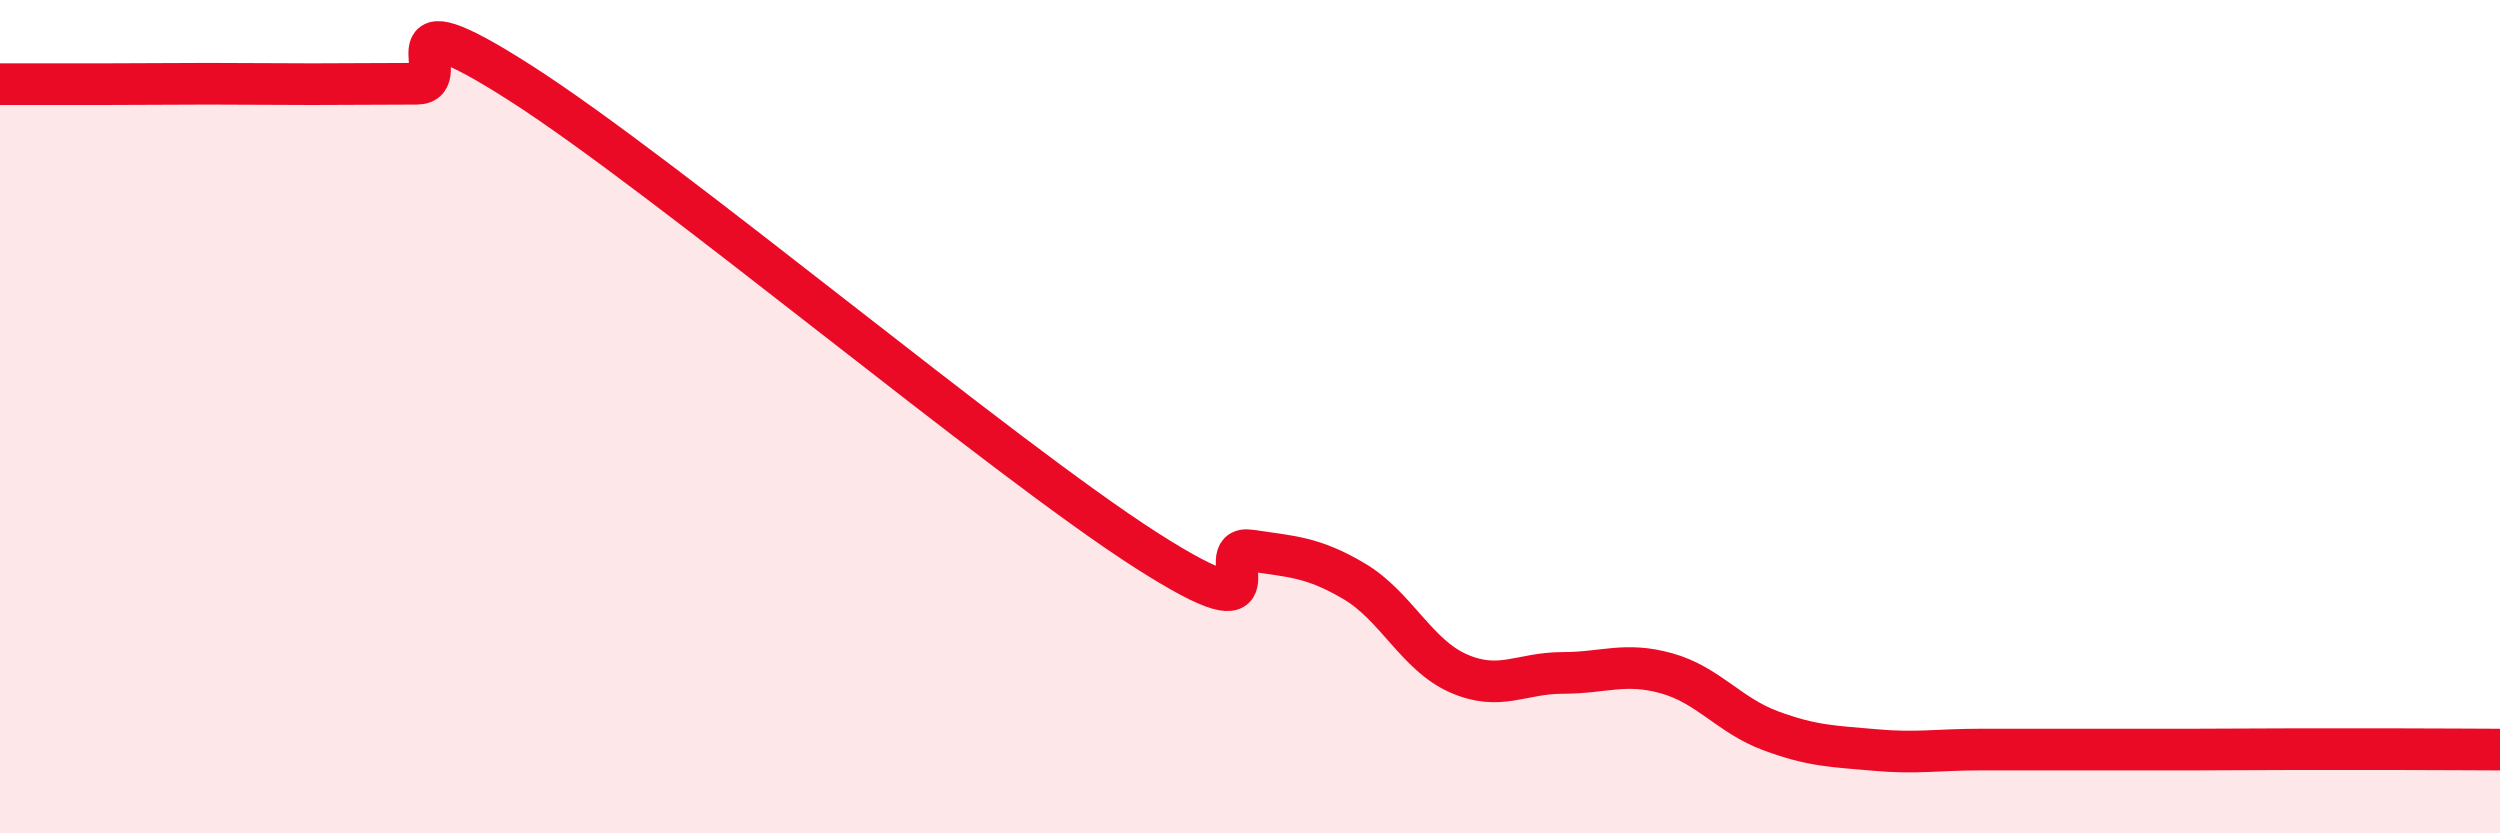
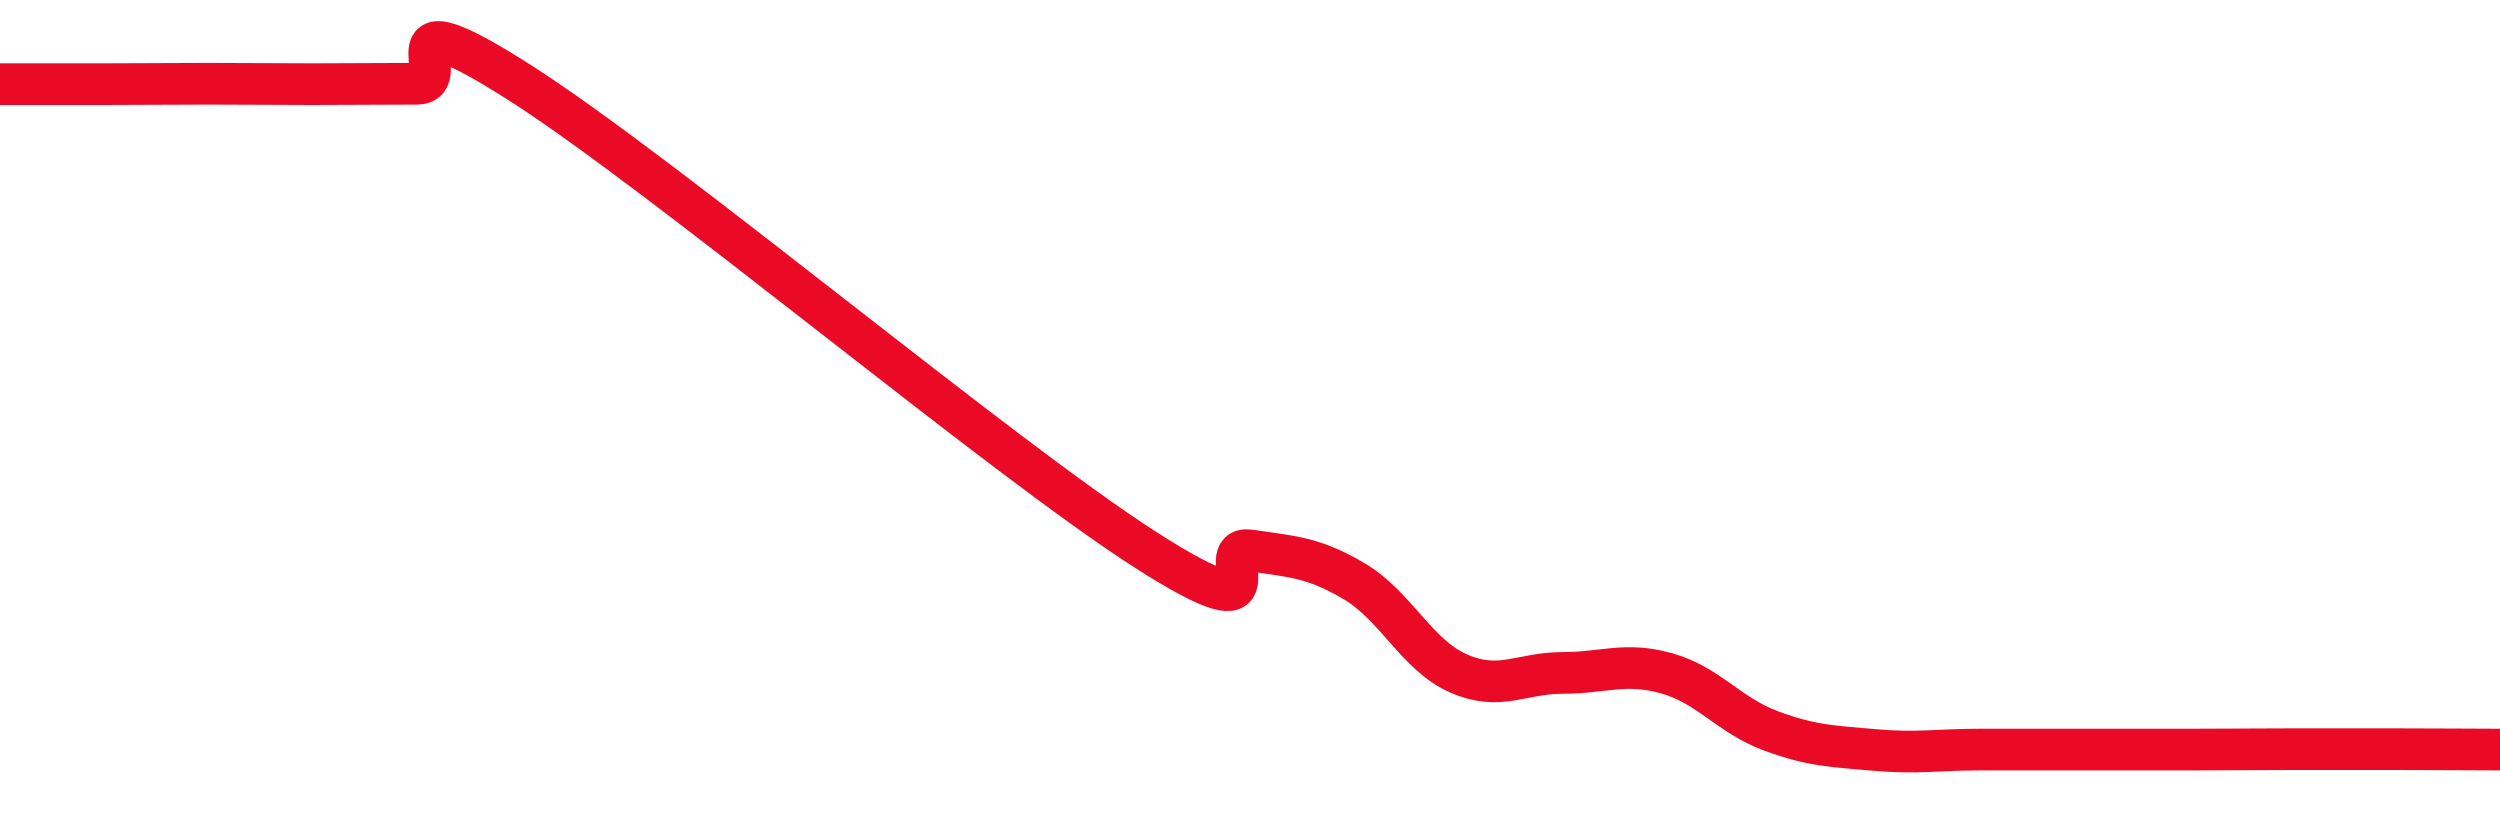
<svg xmlns="http://www.w3.org/2000/svg" width="60" height="20" viewBox="0 0 60 20">
-   <path d="M 0,2.02 C 0.5,2.02 1.5,2.02 2.5,2.02 C 3.5,2.02 4,2.01 5,2.01 C 6,2.01 6.5,2.02 7.5,2.02 C 8.5,2.02 9,2.01 10,2.01 C 11,2.01 9,-0.24 12.5,2 C 16,4.24 24,10.96 27.5,13.2 C 31,15.44 29,13.06 30,13.21 C 31,13.36 31.5,13.36 32.5,13.95 C 33.5,14.54 34,15.72 35,16.16 C 36,16.6 36.5,16.15 37.5,16.15 C 38.5,16.15 39,15.88 40,16.16 C 41,16.44 41.5,17.17 42.5,17.54 C 43.5,17.91 44,17.91 45,18 C 46,18.09 46.5,17.99 47.5,17.99 C 48.5,17.99 49,17.99 50,17.99 C 51,17.99 51.5,17.99 52.5,17.99 C 53.5,17.99 54,17.98 55,17.98 C 56,17.98 56.5,17.98 57.5,17.98 C 58.5,17.98 59.5,17.99 60,17.99L60 20L0 20Z" fill="#EB0A25" opacity="0.1" stroke-linecap="round" stroke-linejoin="round" />
  <path d="M 0,2.02 C 0.5,2.02 1.5,2.02 2.5,2.02 C 3.5,2.02 4,2.01 5,2.01 C 6,2.01 6.5,2.02 7.5,2.02 C 8.5,2.02 9,2.01 10,2.01 C 11,2.01 9,-0.24 12.5,2 C 16,4.24 24,10.96 27.5,13.2 C 31,15.44 29,13.06 30,13.21 C 31,13.36 31.5,13.36 32.5,13.95 C 33.5,14.54 34,15.72 35,16.16 C 36,16.6 36.5,16.15 37.5,16.15 C 38.5,16.15 39,15.88 40,16.16 C 41,16.44 41.5,17.17 42.5,17.54 C 43.5,17.91 44,17.91 45,18 C 46,18.09 46.5,17.99 47.5,17.99 C 48.5,17.99 49,17.99 50,17.99 C 51,17.99 51.5,17.99 52.5,17.99 C 53.5,17.99 54,17.98 55,17.98 C 56,17.98 56.5,17.98 57.5,17.98 C 58.5,17.98 59.5,17.99 60,17.99" stroke="#EB0A25" stroke-width="1" fill="none" stroke-linecap="round" stroke-linejoin="round" />
</svg>